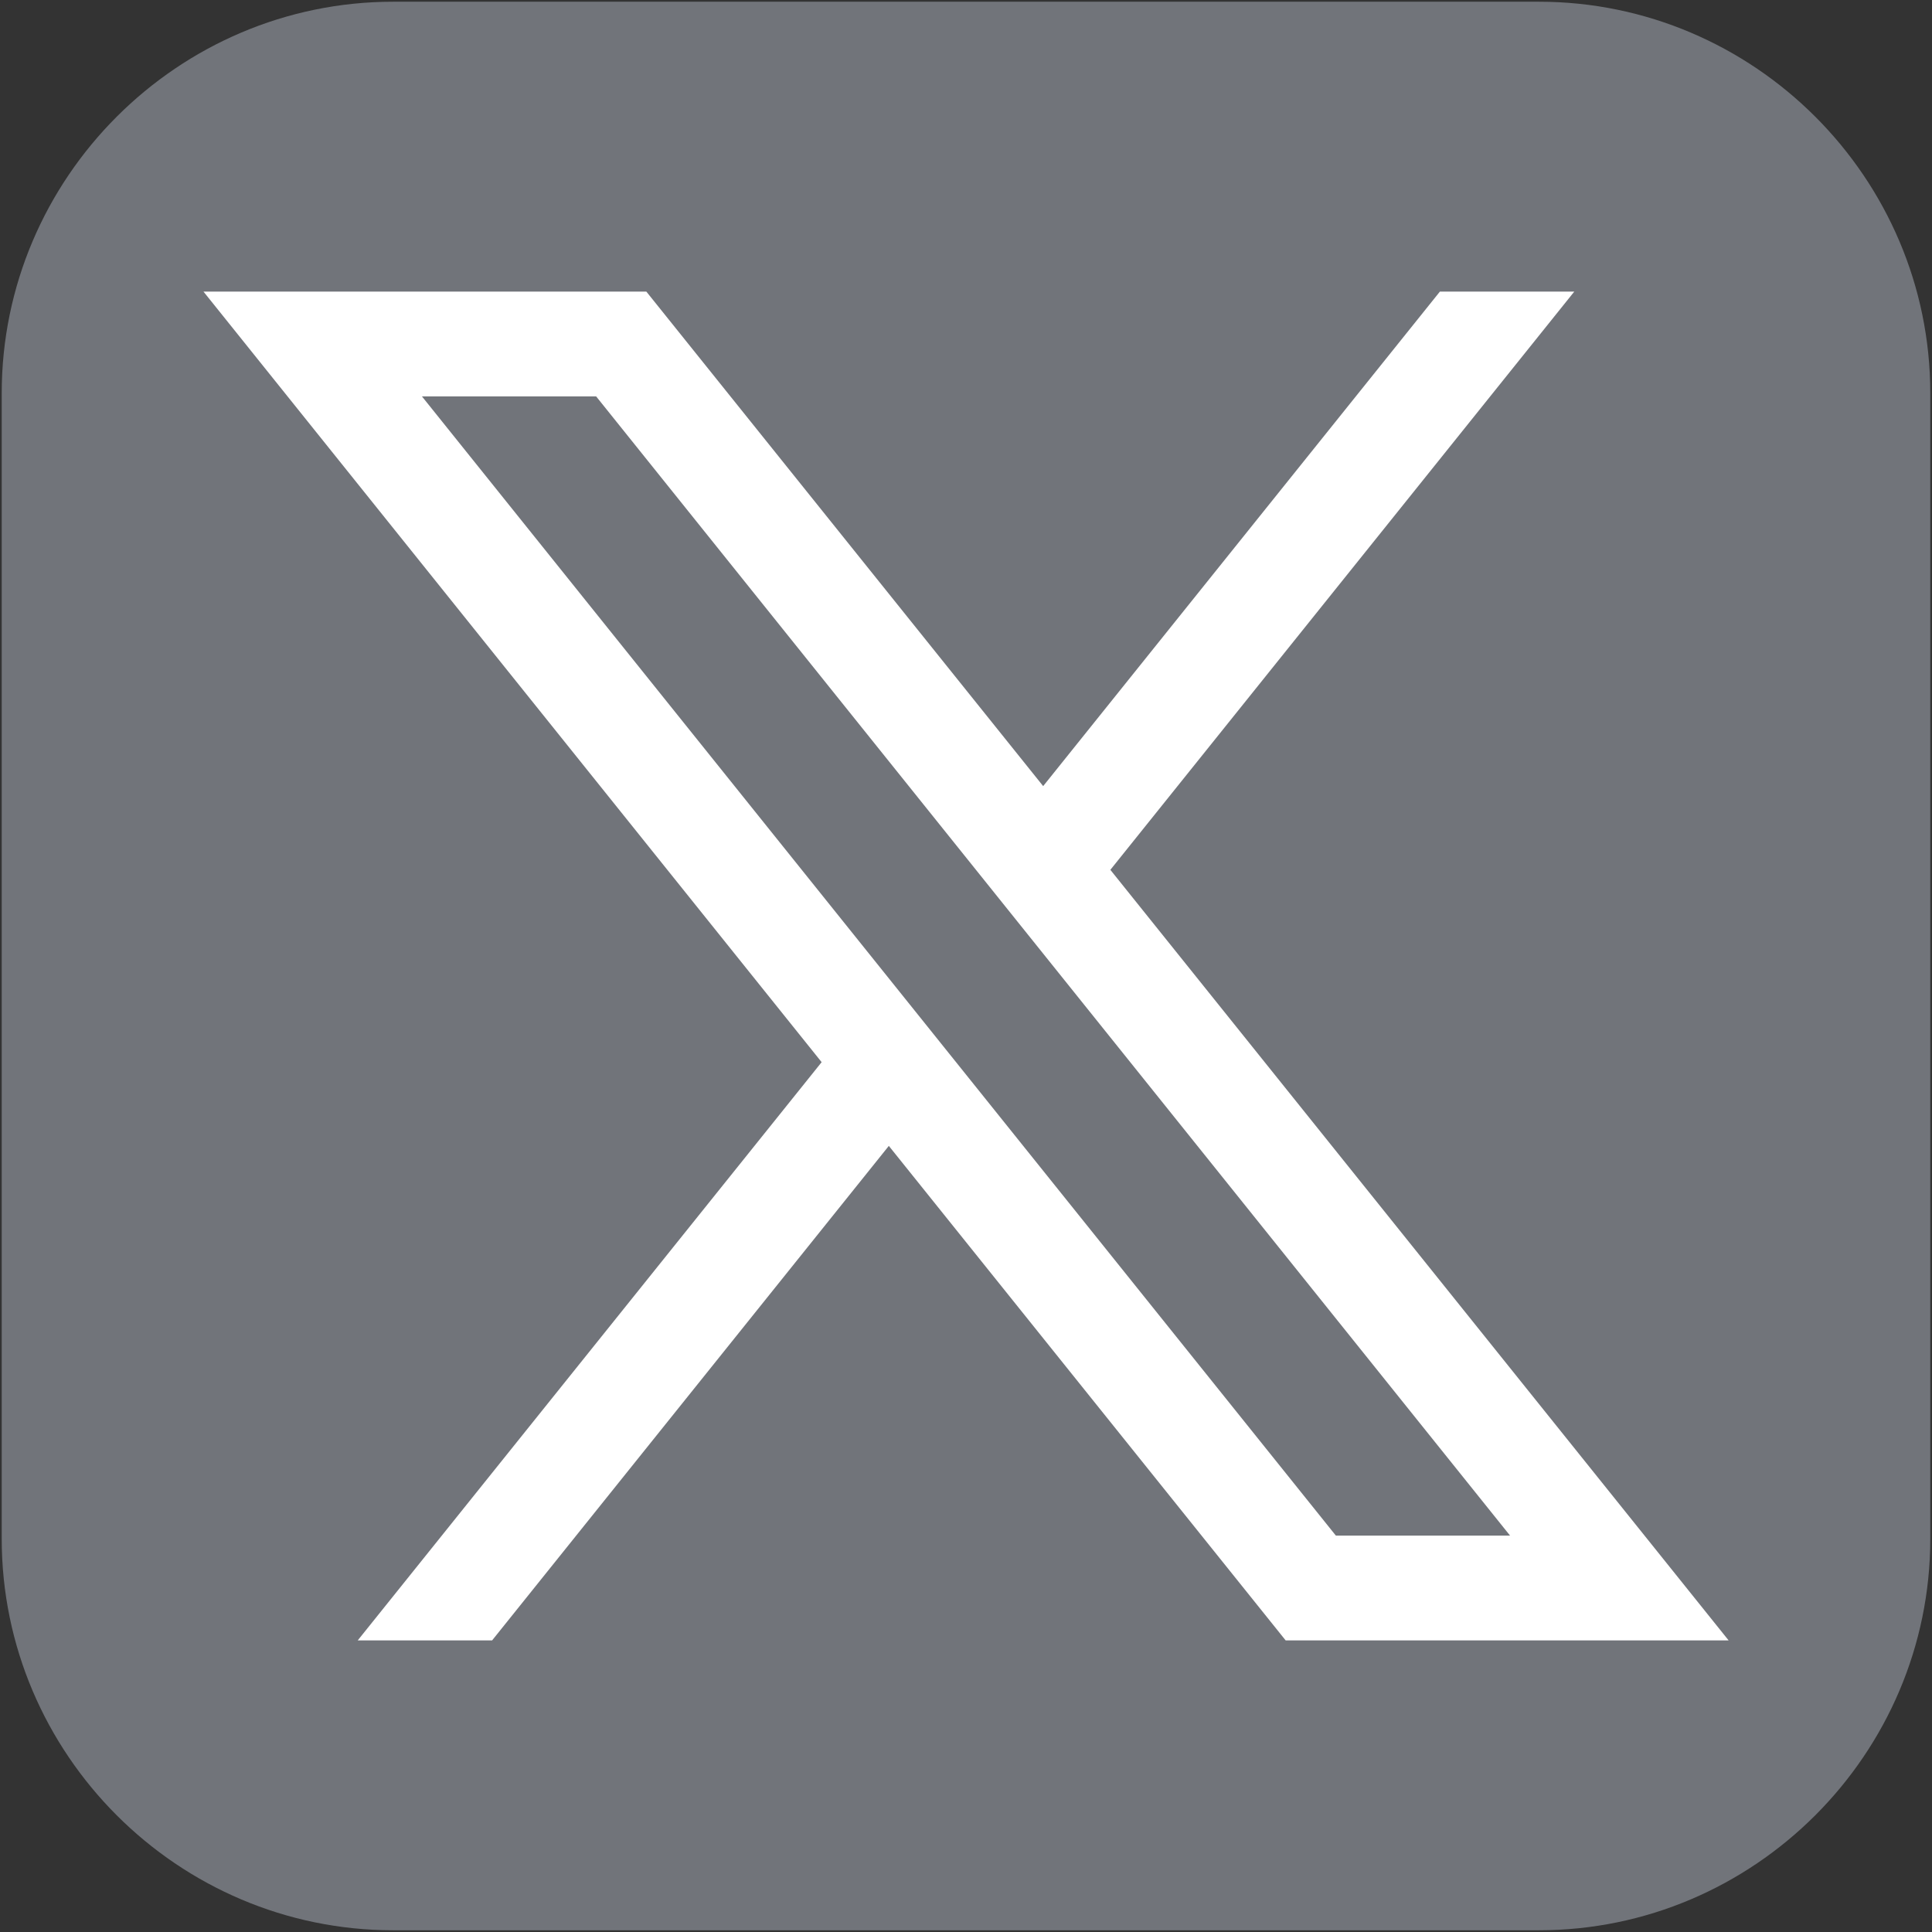
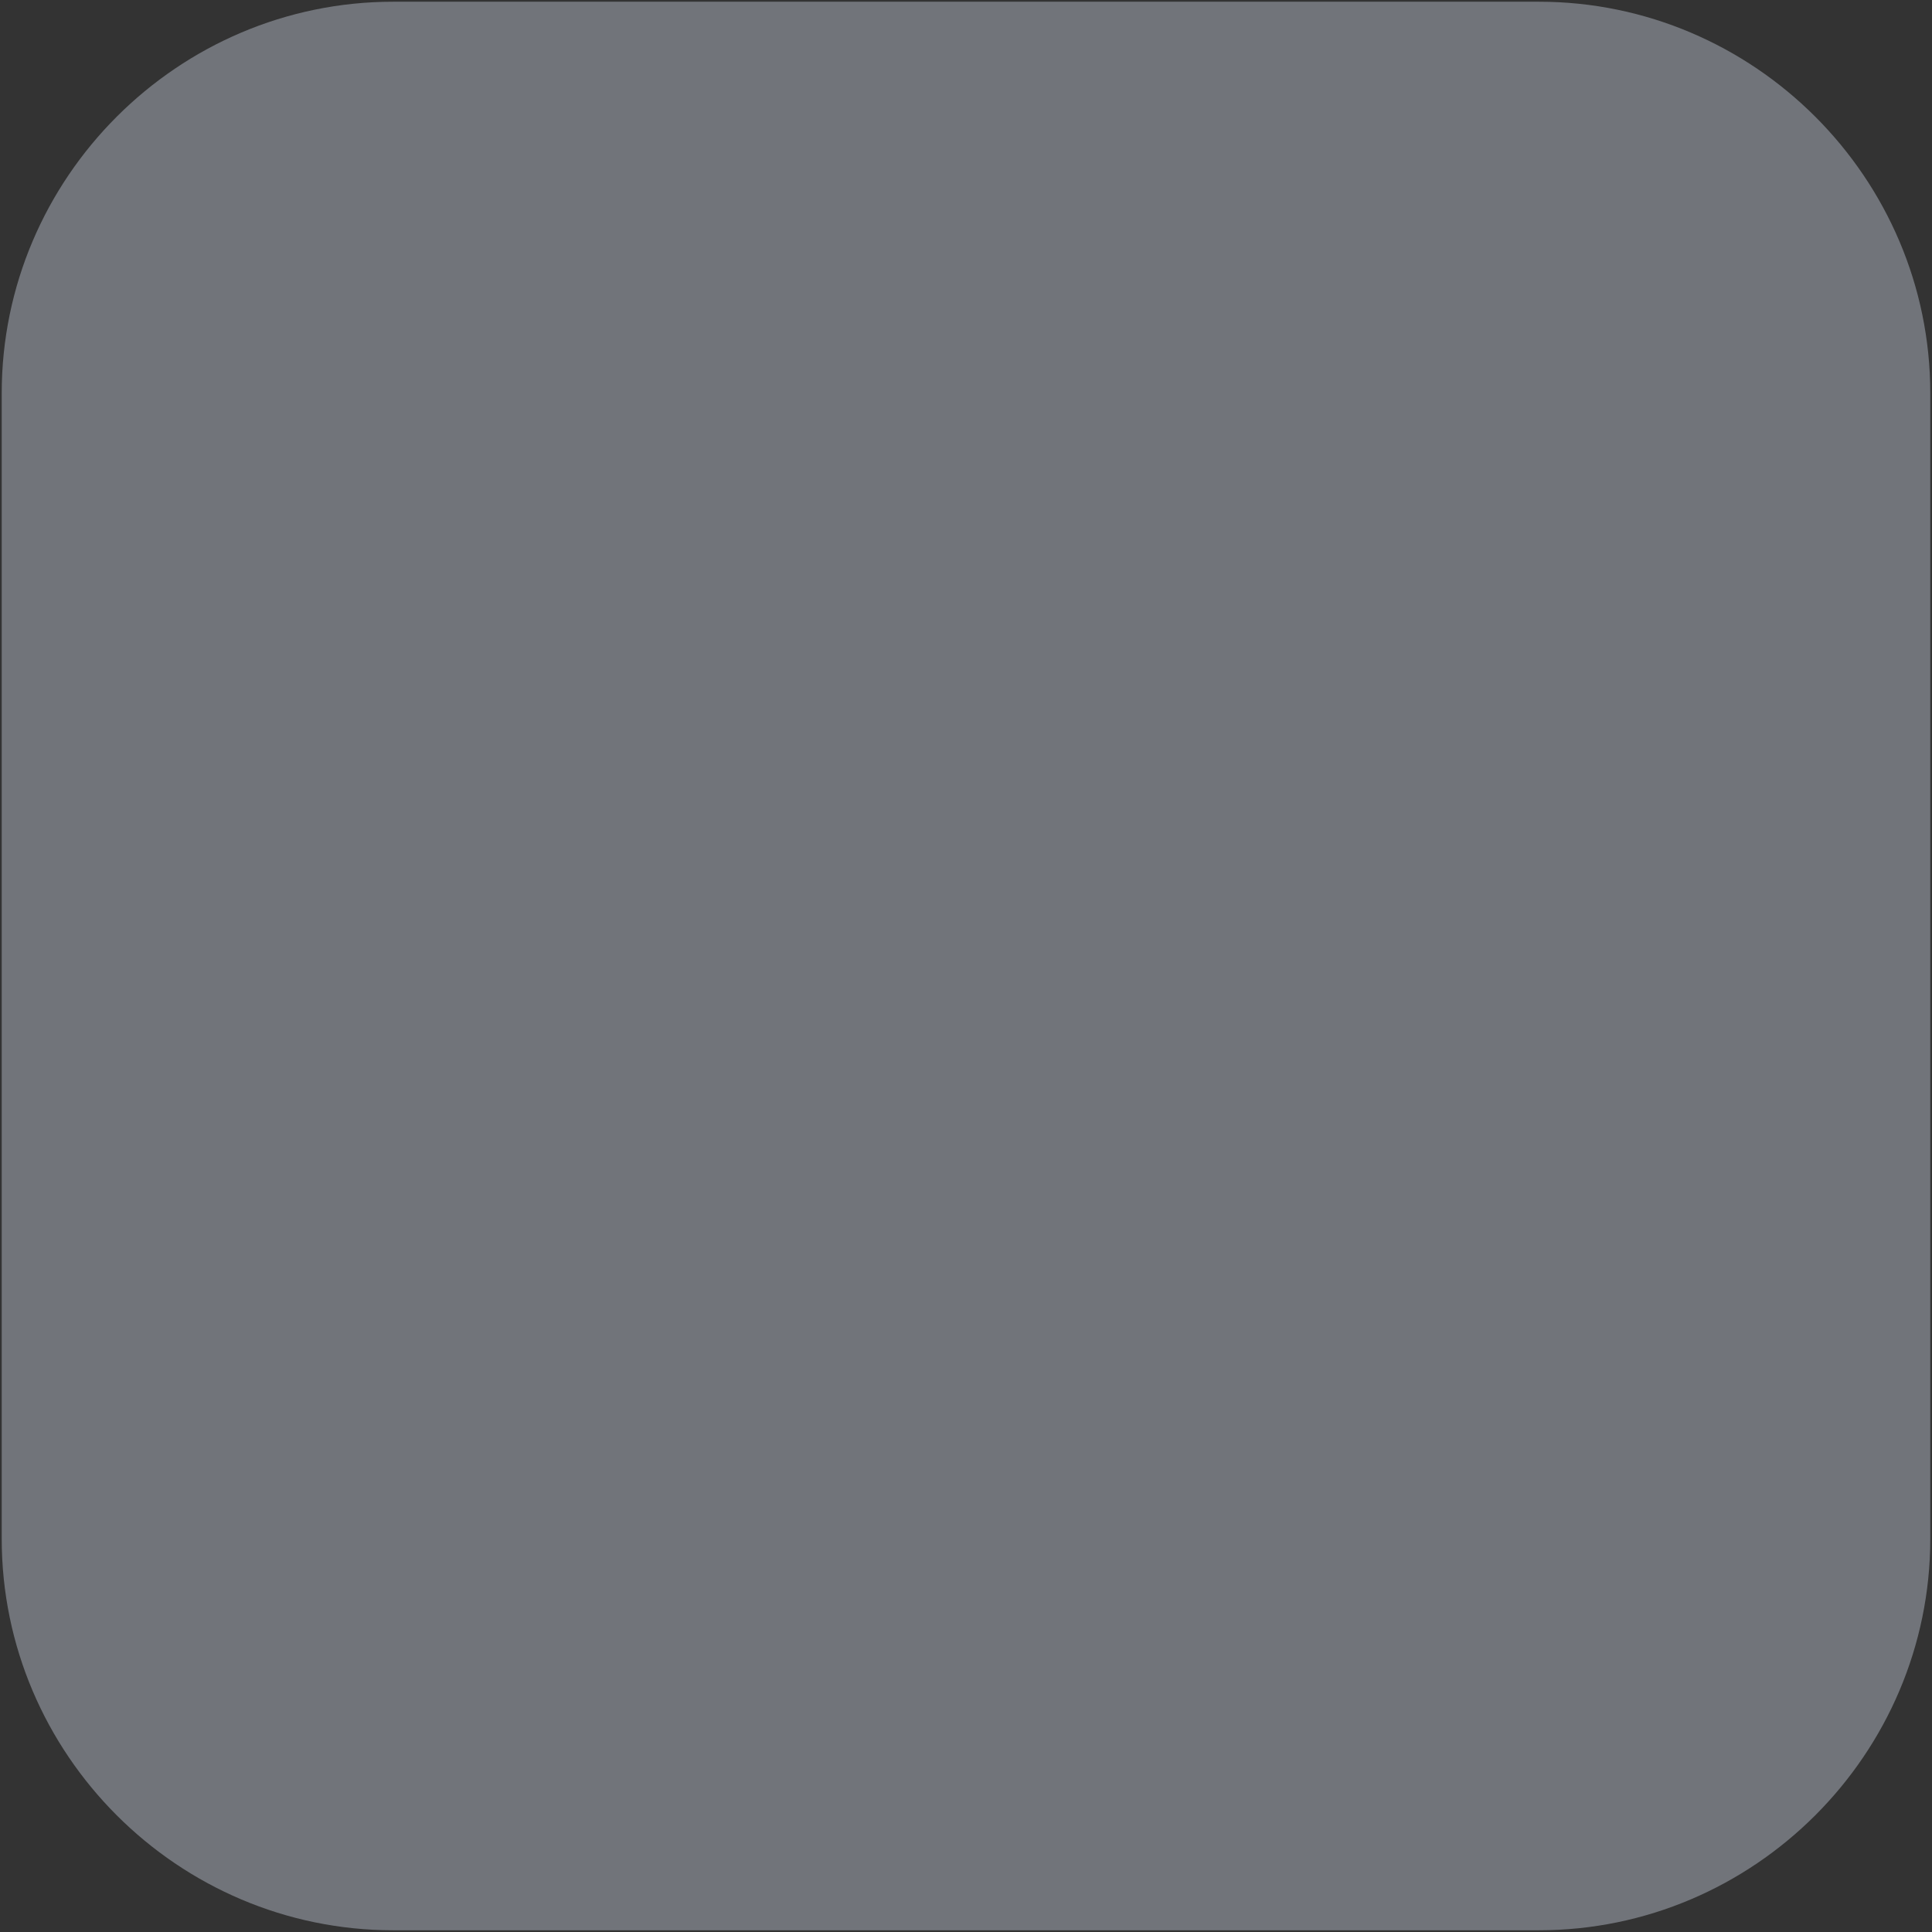
<svg xmlns="http://www.w3.org/2000/svg" width="18" height="18" viewBox="0 0 18 18" fill="none">
  <rect x="0" y="0" width="18" height="18" fill="#333333" stroke="none" />
  <path d="M17.984 14.336C17.984 16.343 16.343 17.984 14.336 17.984H3.664C1.657 17.984 0.016 16.343 0.016 14.336V3.664C0.016 1.657 1.657 0.016 3.664 0.016H14.336C16.343 0.016 17.984 1.657 17.984 3.664V14.336Z" fill="#71747A" />
-   <path d="M10.345 8.104L14.667 2.717H13.415L9.719 7.324L6.022 2.717H1.896L7.655 9.896L3.333 15.283H4.585L8.281 10.676L11.978 15.283H16.105L10.345 8.104ZM3.931 3.693H5.554L14.069 14.307H12.446L3.931 3.693Z" fill="white" />
</svg>